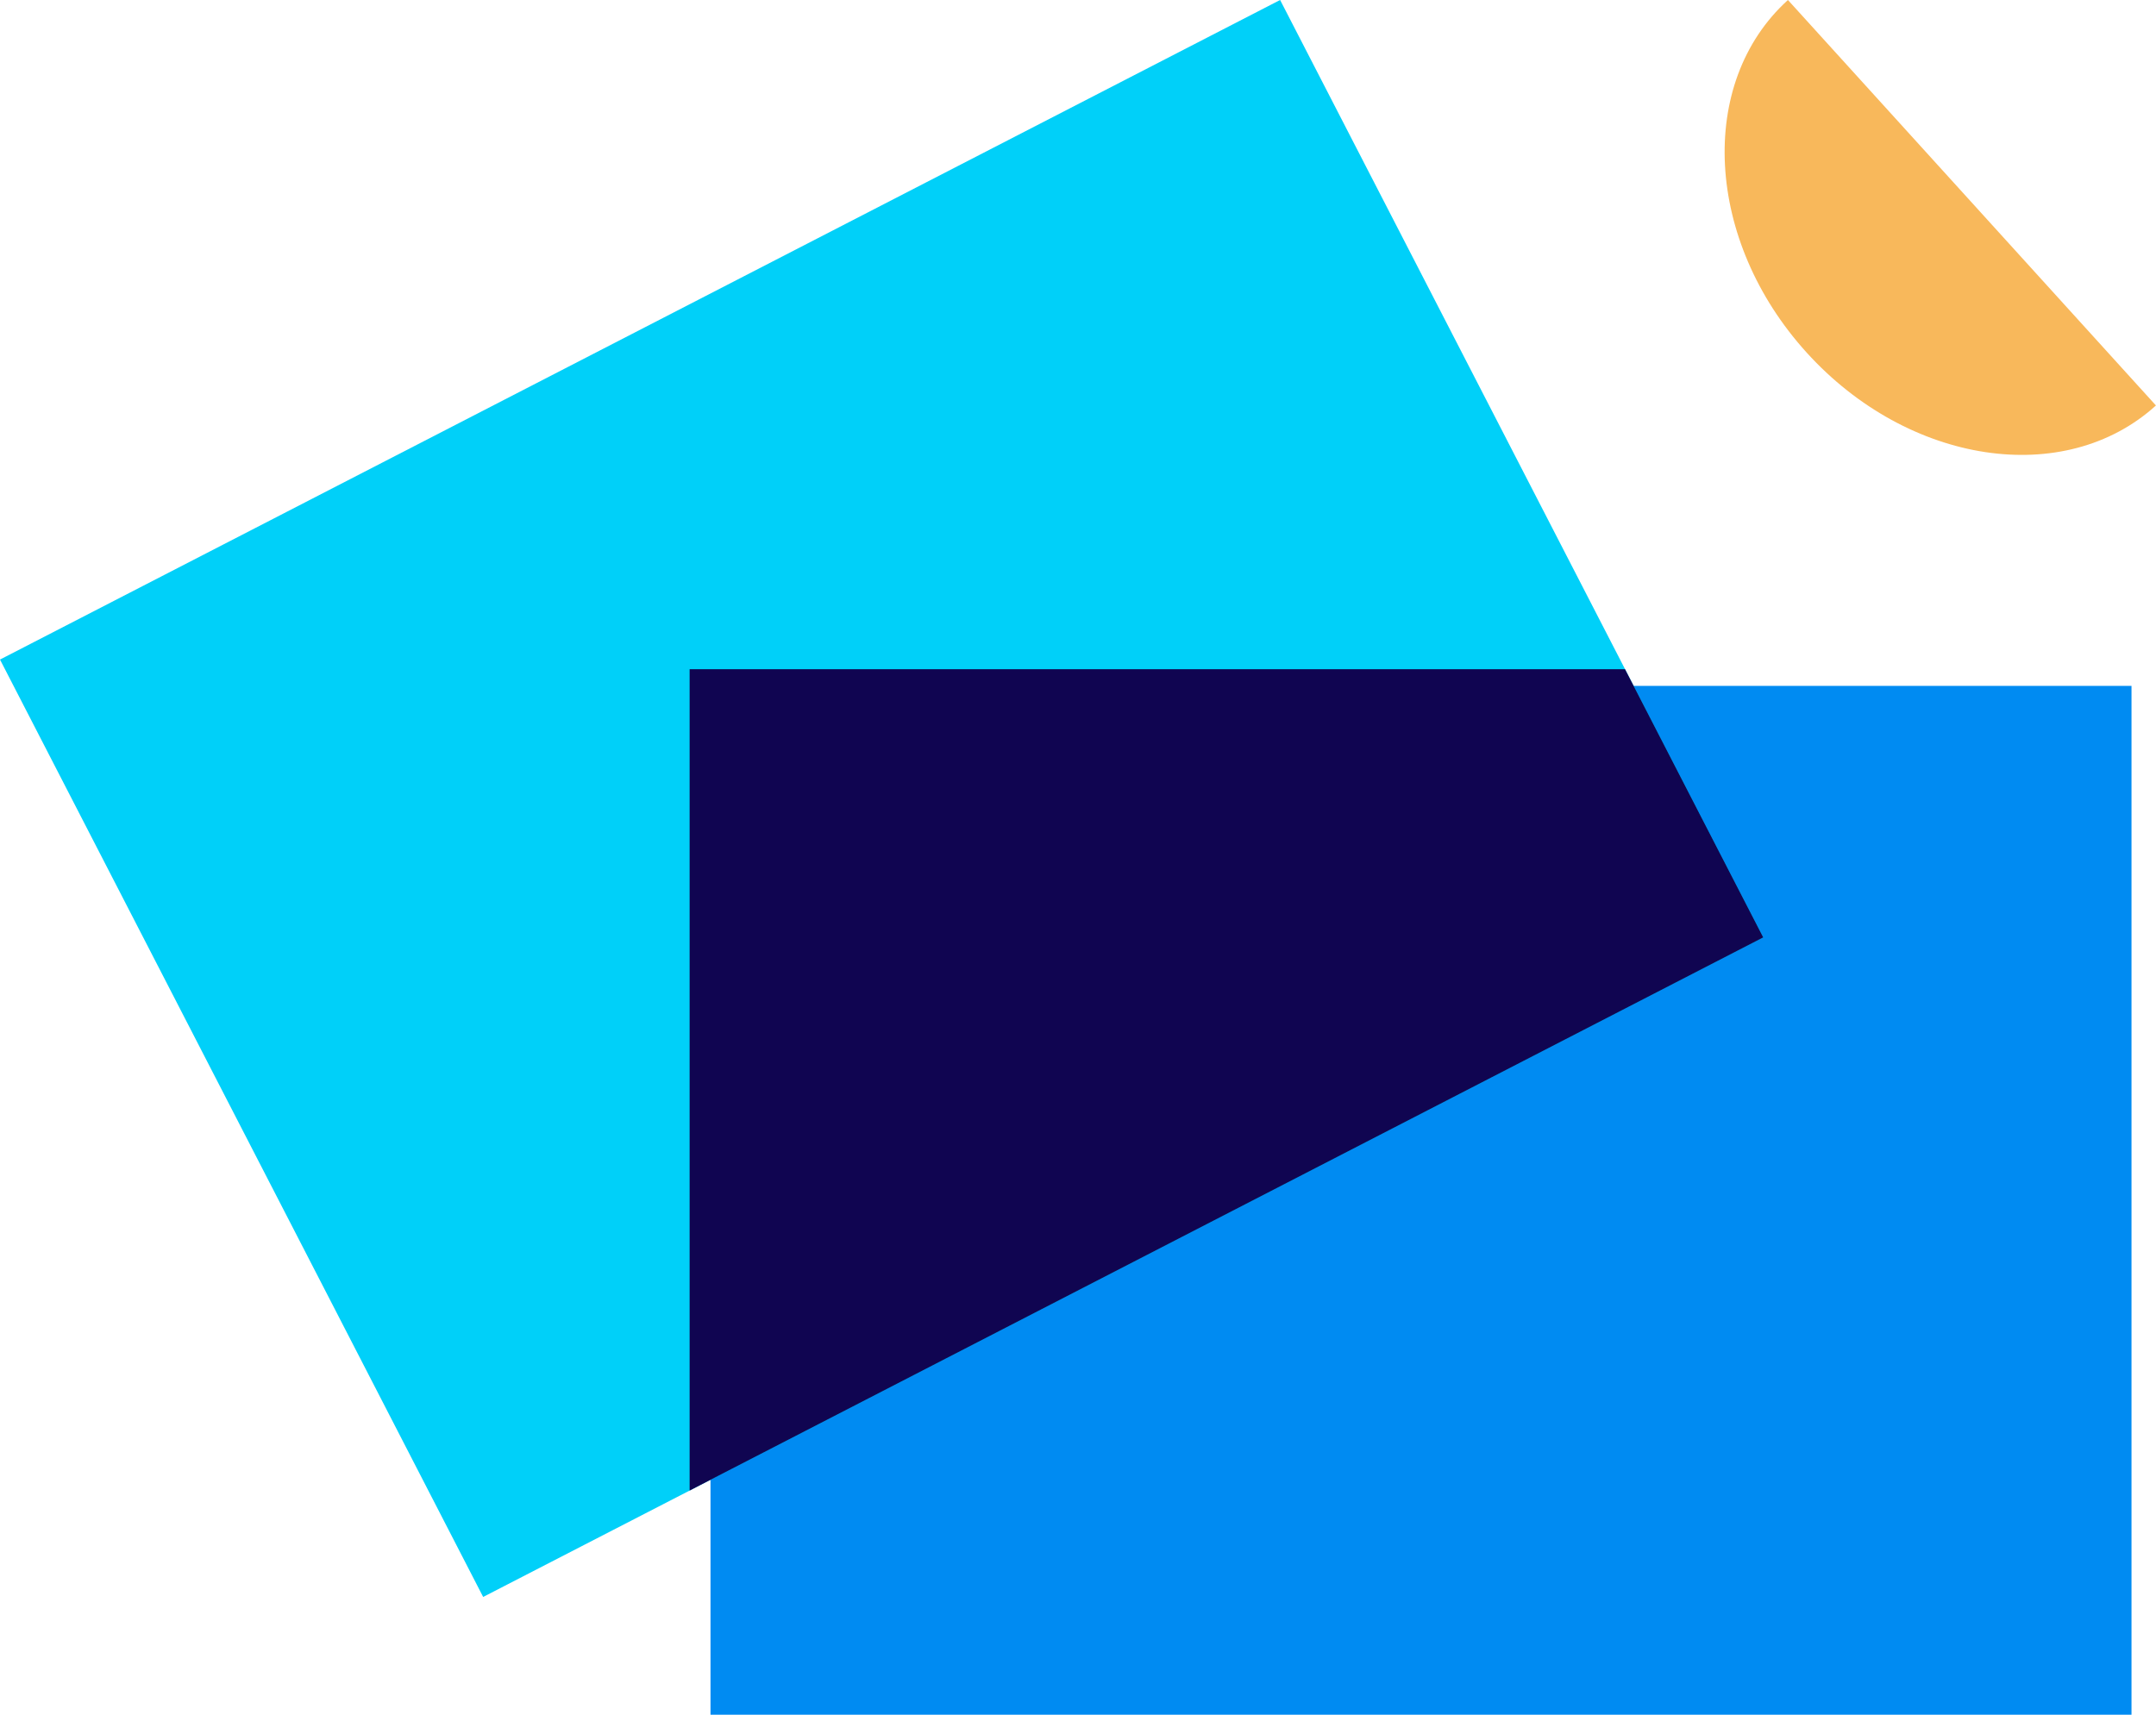
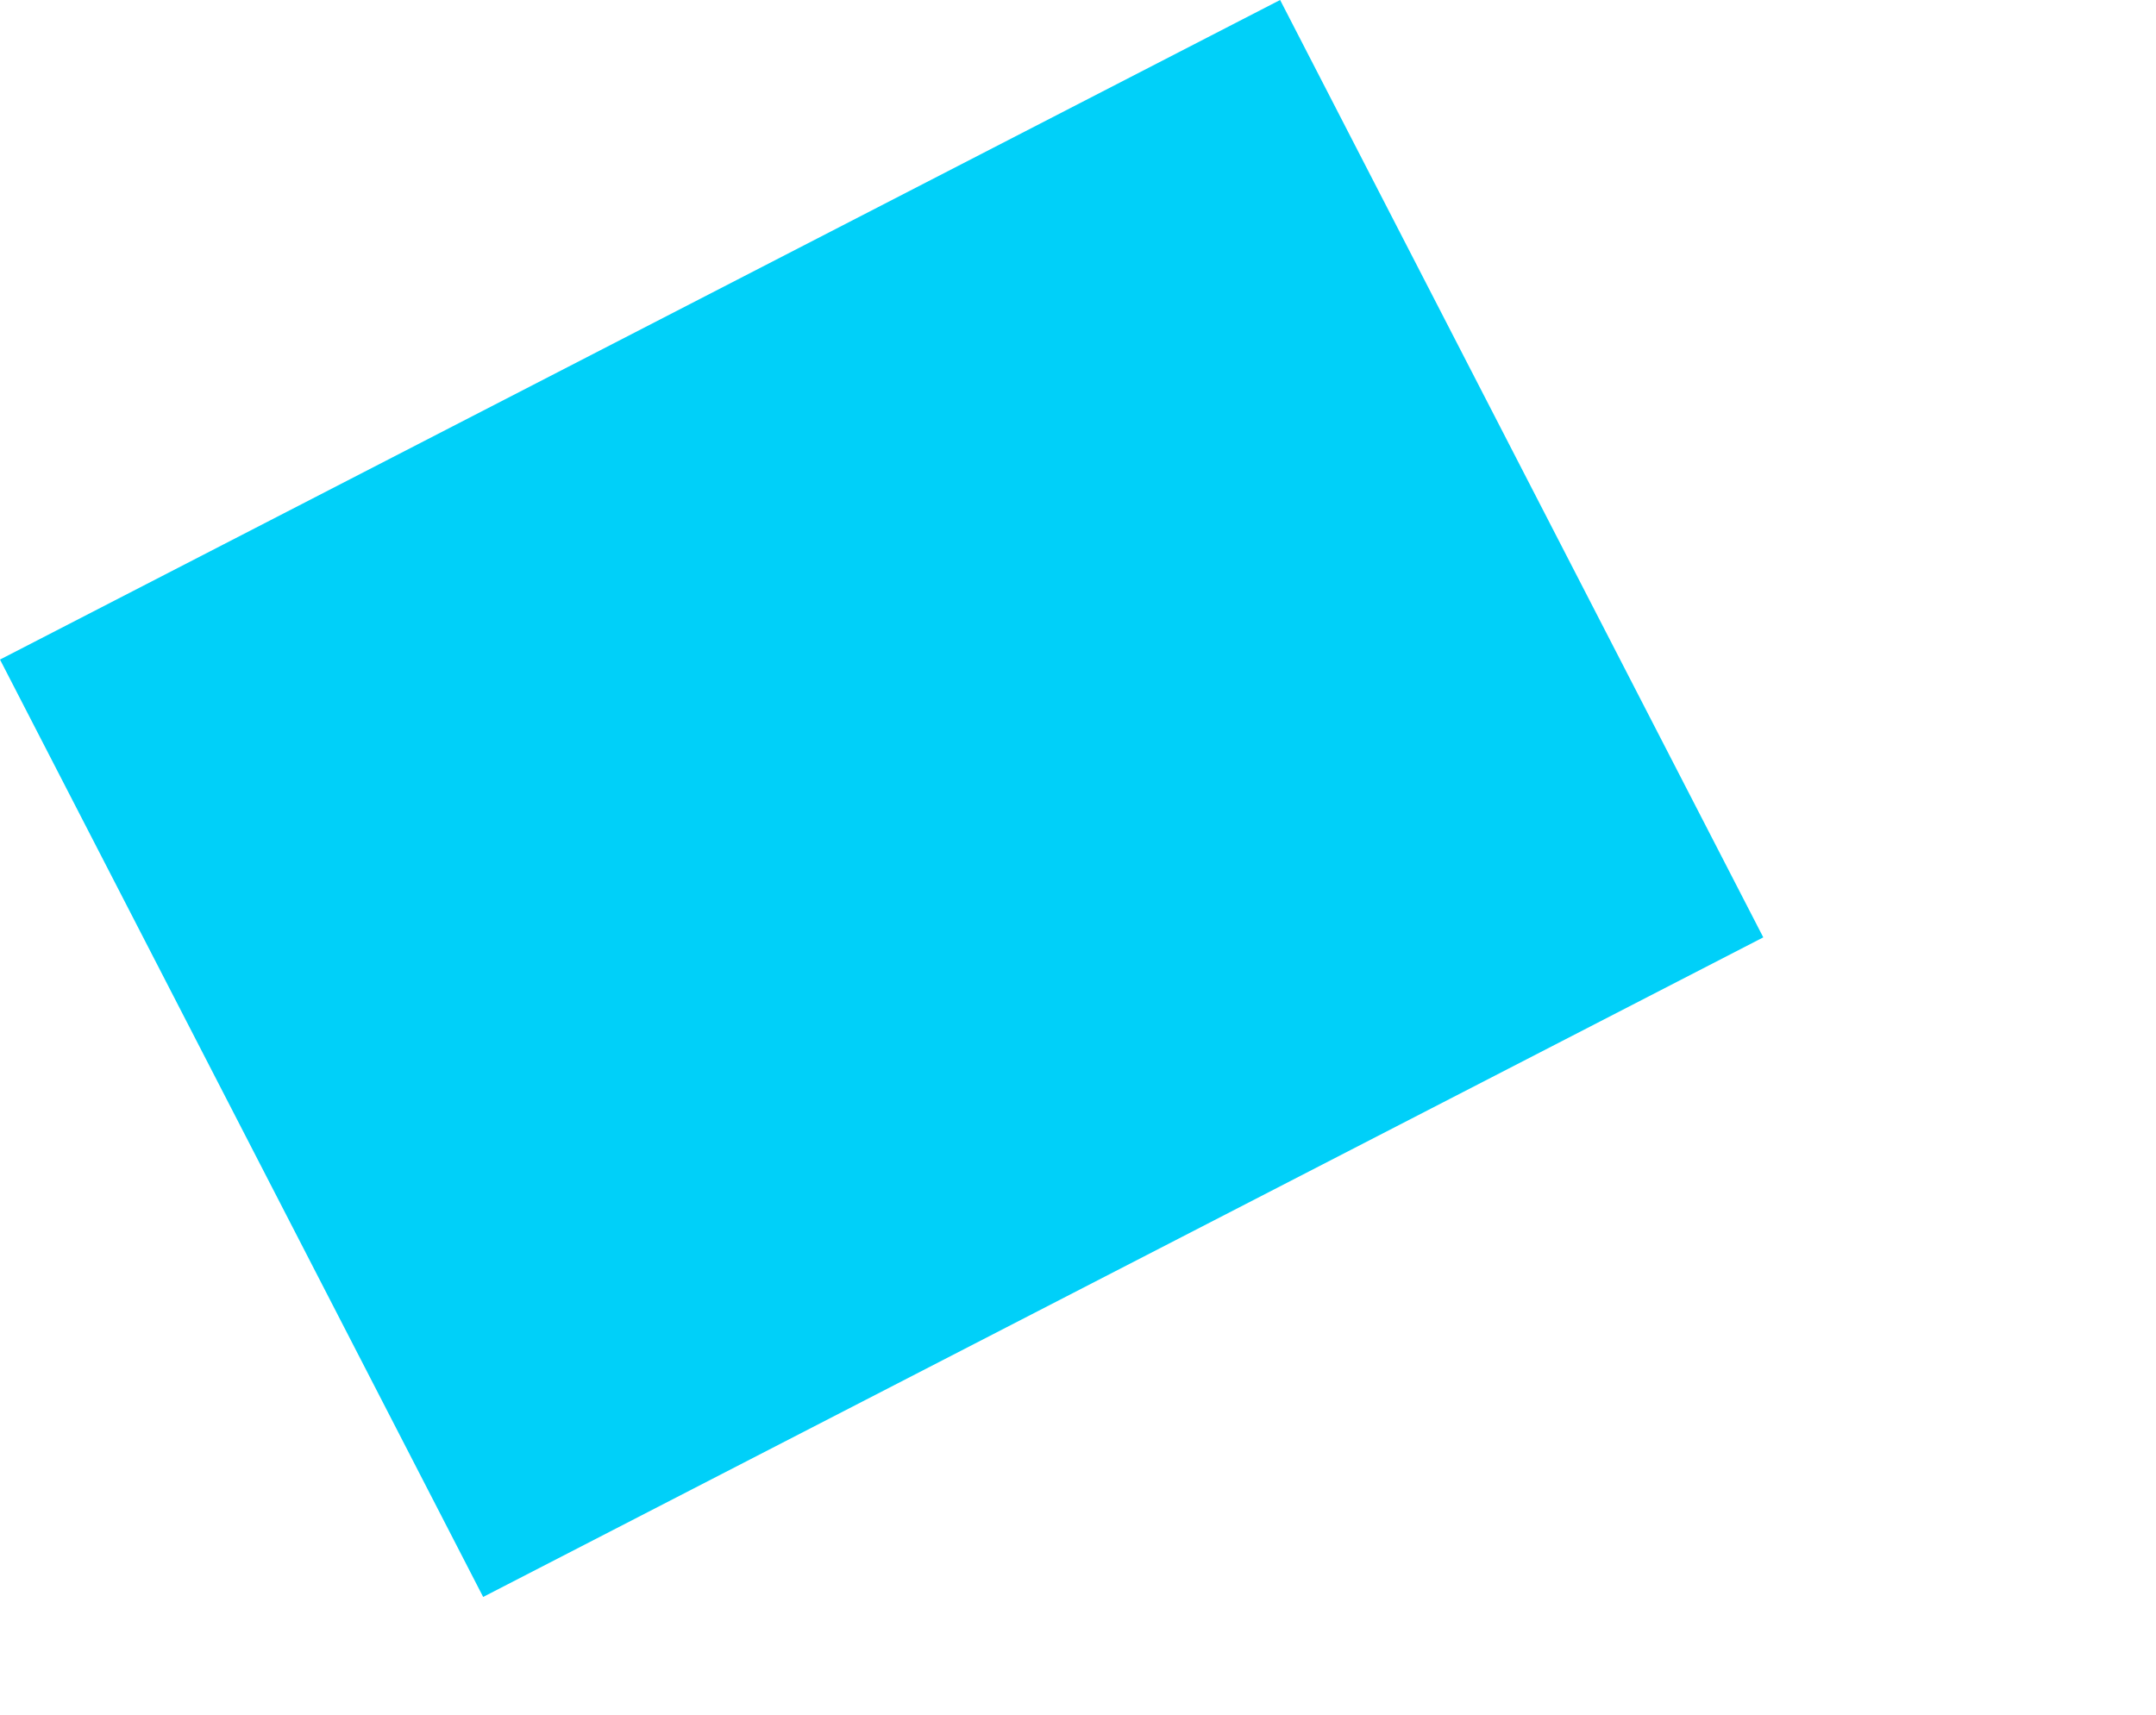
<svg xmlns="http://www.w3.org/2000/svg" width="88" height="70" viewBox="0 0 88 70" fill="none">
-   <path d="M87.998 16.553C84.273 19.933 77.891 18.968 73.743 14.396C69.595 9.825 69.252 3.38 72.977 0L87.998 16.553Z" fill="#F8B85B" />
-   <rect x="29" y="28" width="58" height="42" fill="#008BF2" />
  <rect y="26.926" width="58.78" height="43.05" transform="rotate(-27.264 0 26.926)" fill="#00D0F9" />
-   <path fill-rule="evenodd" clip-rule="evenodd" d="M66.328 27.32L71.969 38.268L28.148 60.85V27.32H66.328Z" fill="#100551" />
</svg>